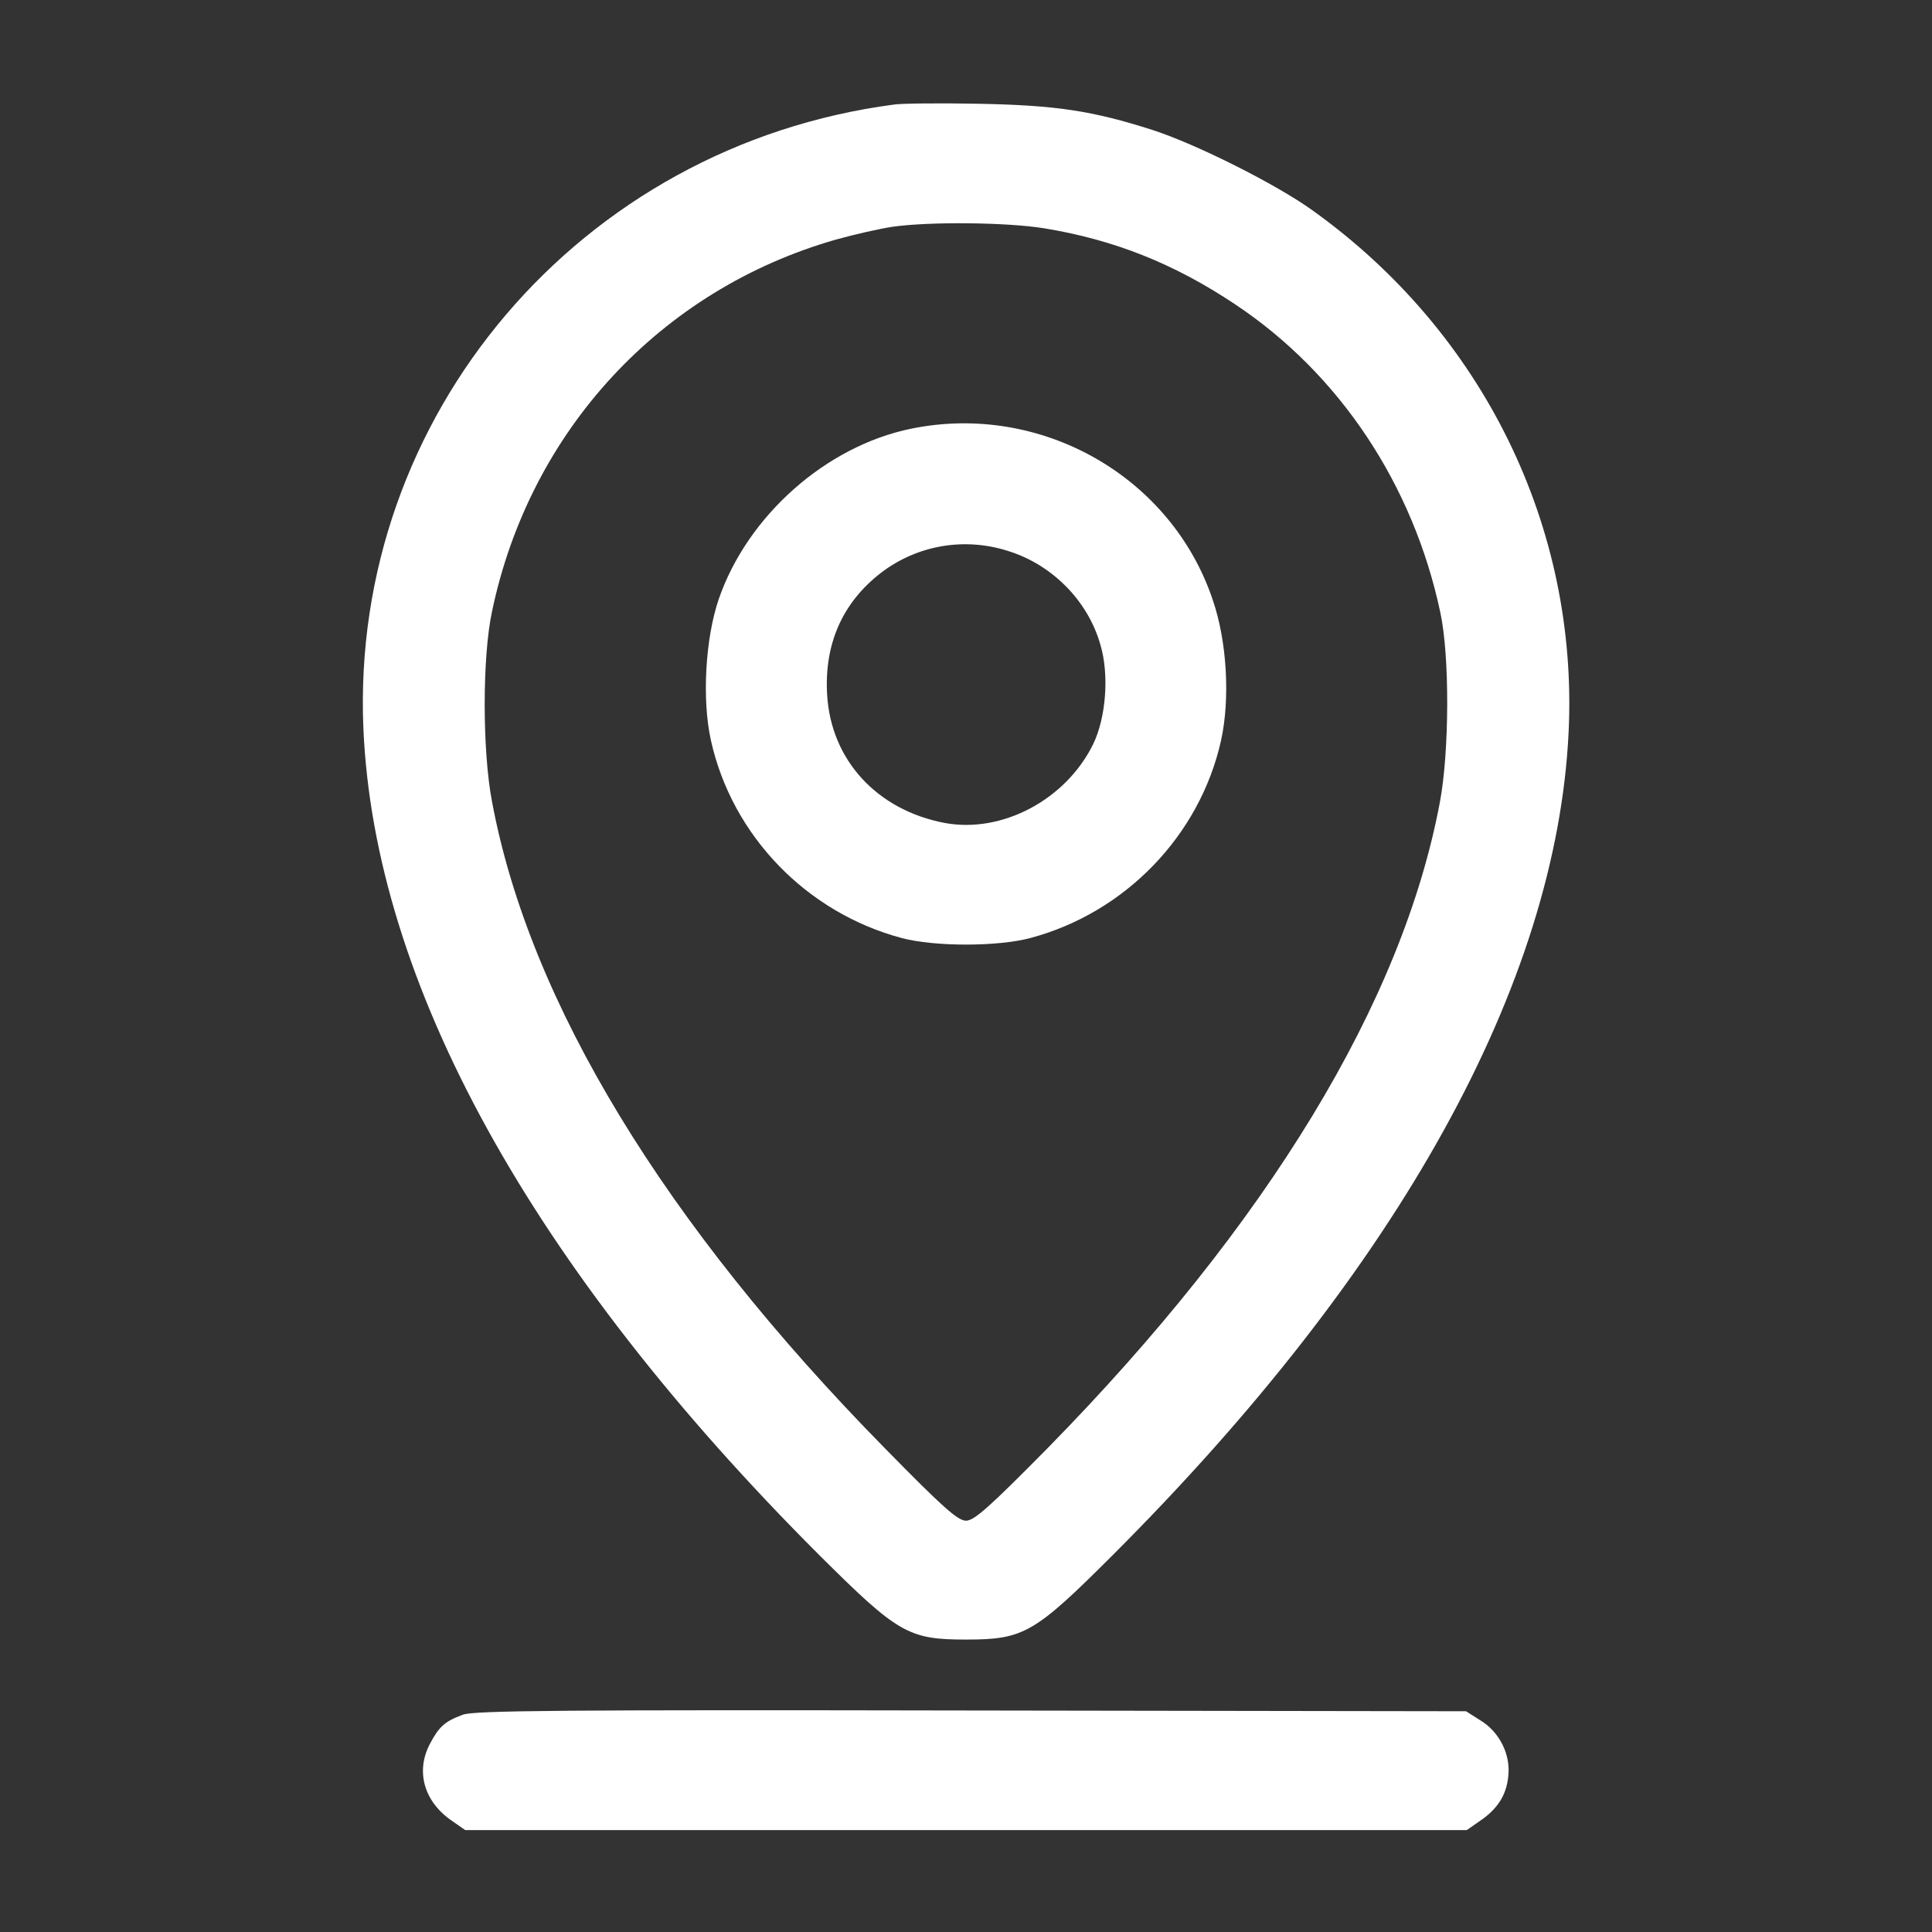
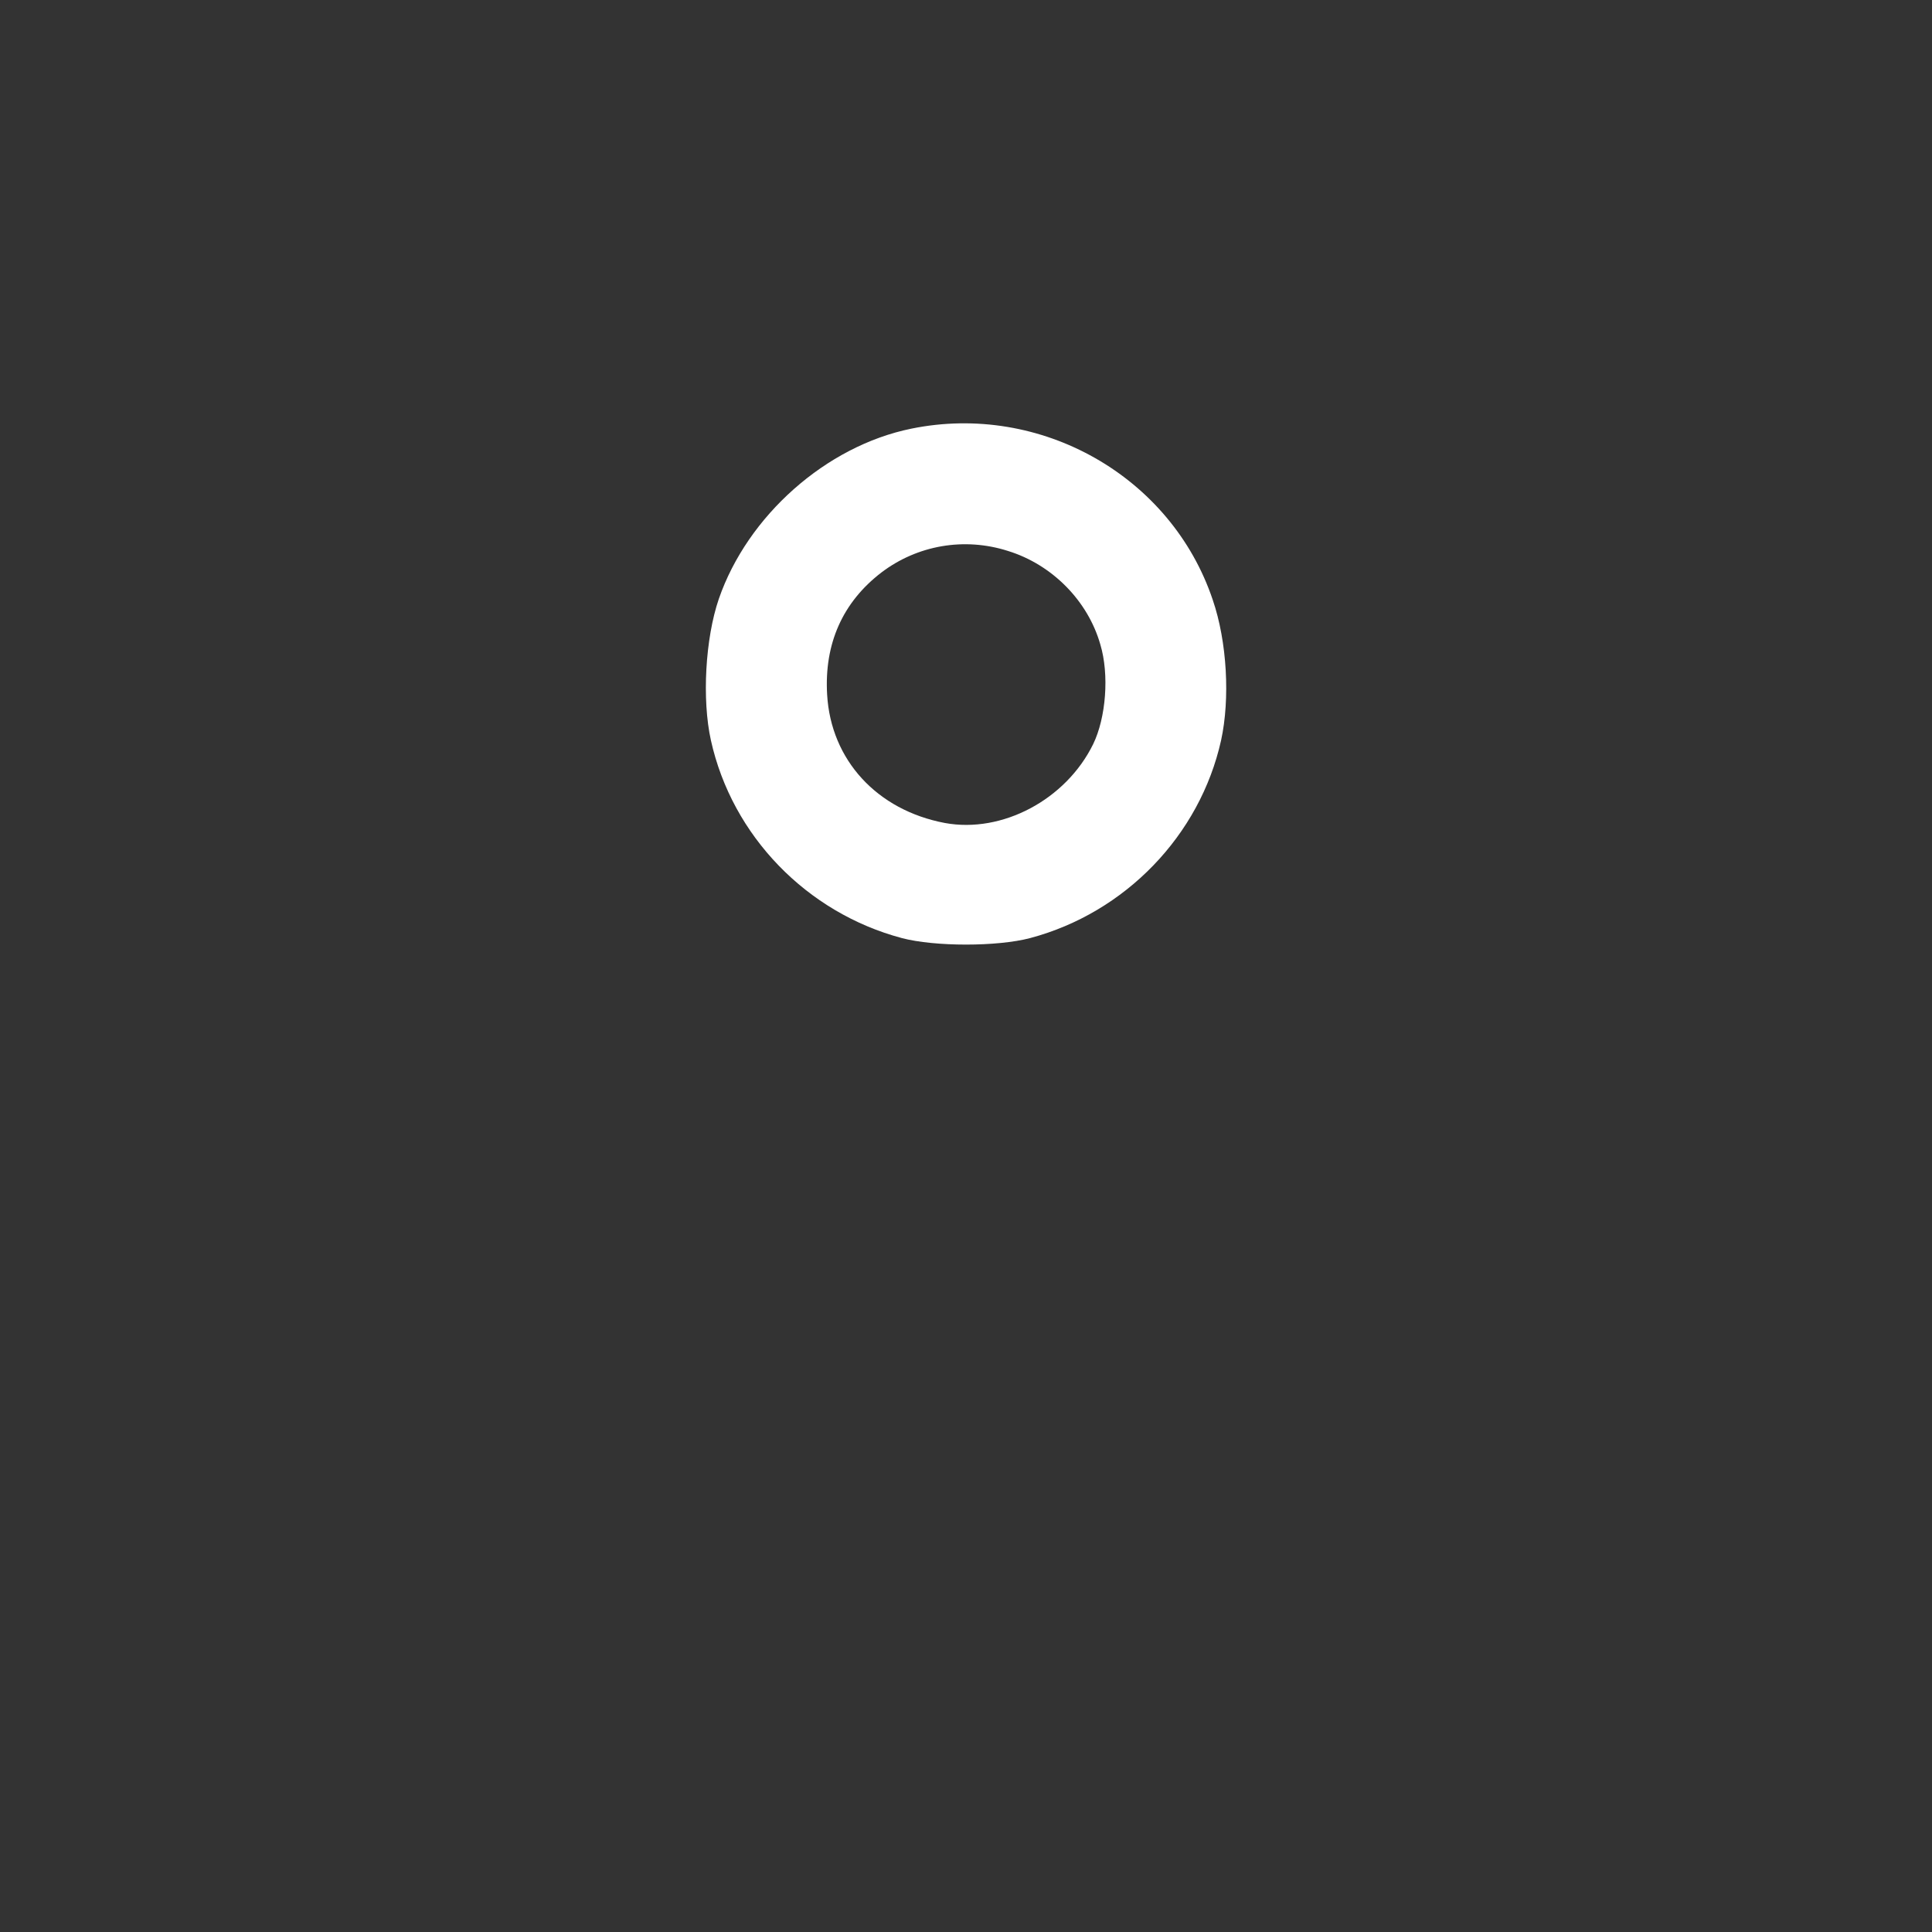
<svg xmlns="http://www.w3.org/2000/svg" version="1.0" width="512pt" height="512pt" viewBox="0 0 512 512" preserveAspectRatio="xMidYMid meet">
  <rect x="0" y="0" width="512" height="512" fill="#333333" stroke="none" />
  <g transform="translate(0,512) scale(0.1,-0.1)" fill="#FFFFFF" stroke="none">
-     <path d="M2370 4843 c-833 -109 -1442 -825 -1407 -1653 29 -674 444 -1427 1207 -2190 210 -209 237 -225 390 -225 153 0 181 16 390 225 758 758 1175 1512 1207 2180 26 544 -227 1059 -678 1382 -97 70 -309 176 -423 213 -162 52 -258 66 -461 70 -104 2 -206 1 -225 -2z m397 -328 c184 -30 344 -93 507 -202 276 -184 471 -477 543 -816 25 -116 24 -368 -1 -502 -99 -530 -456 -1118 -1040 -1713 -153 -155 -194 -192 -216 -192 -22 0 -63 37 -216 193 -584 594 -941 1182 -1040 1712 -26 135 -26 385 0 505 100 478 446 852 911 985 50 14 117 29 150 34 98 14 303 12 402 -4z" />
    <path d="M2415 3984 c-226 -46 -434 -231 -510 -451 -36 -105 -45 -267 -21 -375 56 -253 254 -457 506 -524 87 -23 253 -23 340 0 252 67 450 272 506 524 24 110 16 261 -22 372 -110 328 -456 524 -799 454z m256 -324 c117 -36 212 -132 245 -248 24 -80 15 -194 -19 -264 -72 -147 -241 -237 -393 -209 -180 34 -302 167 -312 340 -8 135 41 245 144 324 95 72 219 94 335 57z" />
-     <path d="M1227 576 c-49 -18 -64 -32 -89 -80 -37 -73 -13 -153 62 -203 l33 -23 1327 0 1327 0 33 23 c48 32 72 69 77 119 7 58 -23 118 -74 149 l-38 24 -1310 2 c-1078 2 -1317 0 -1348 -11z" />
  </g>
</svg>